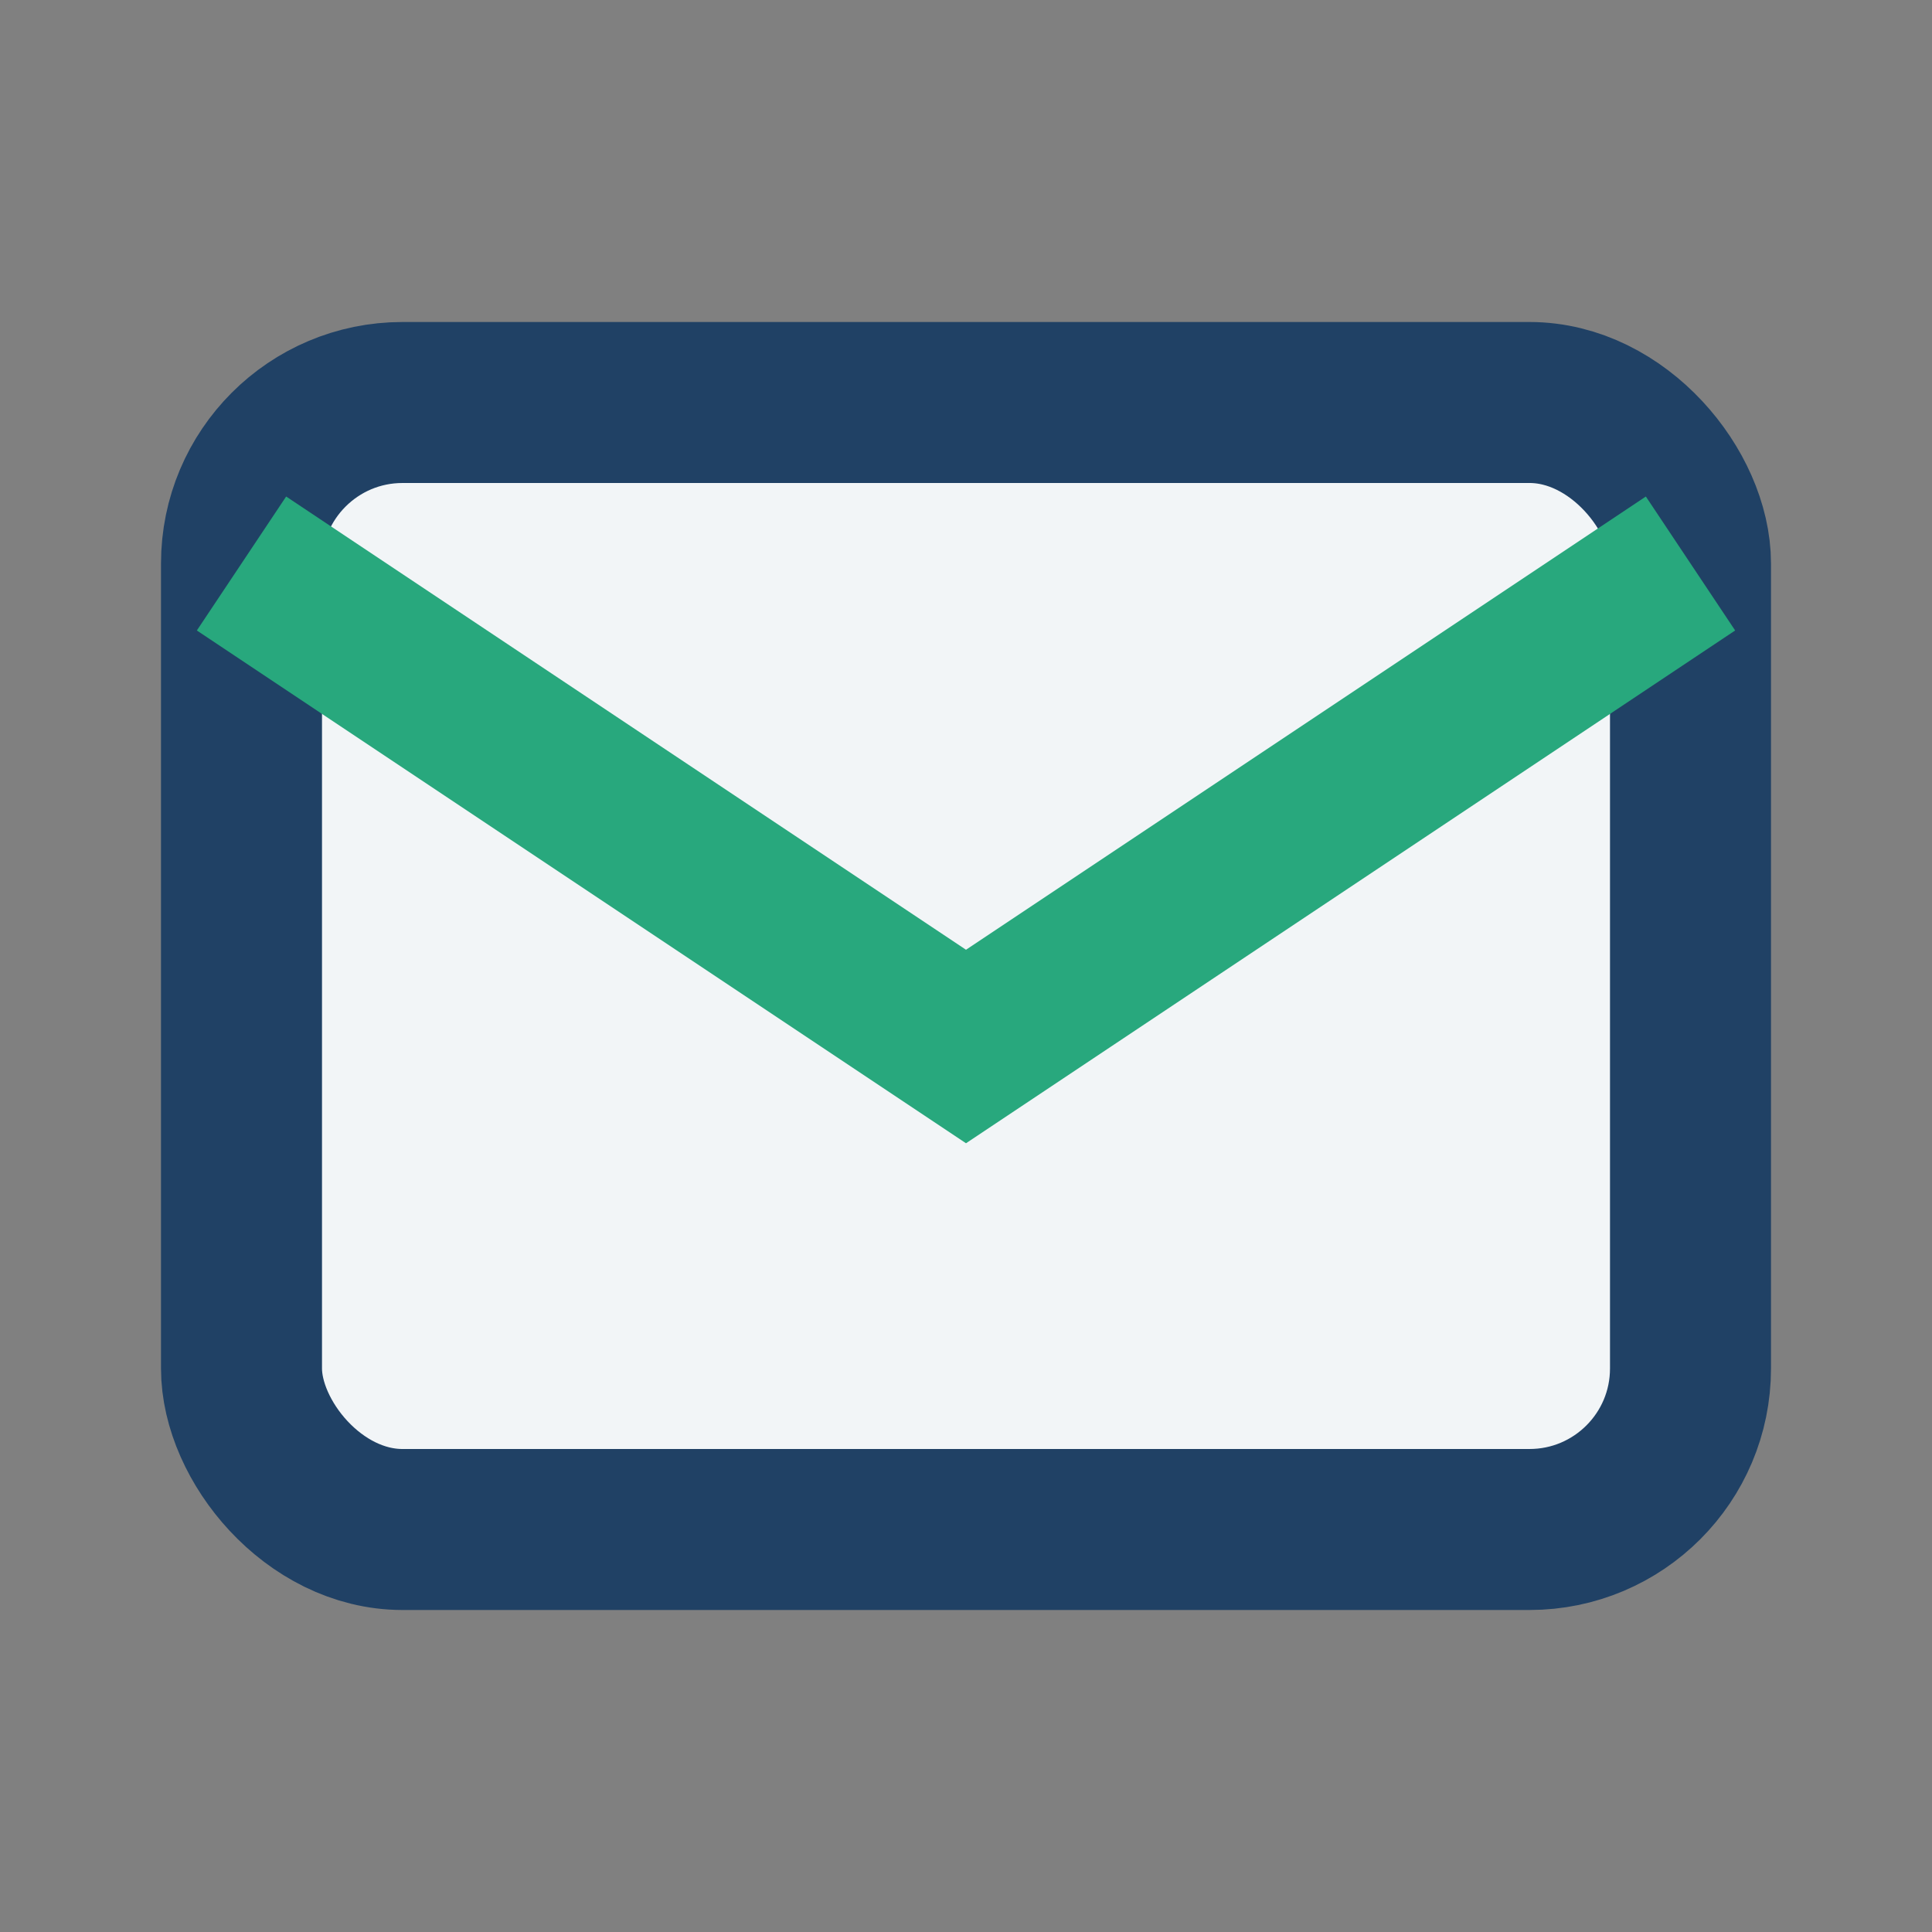
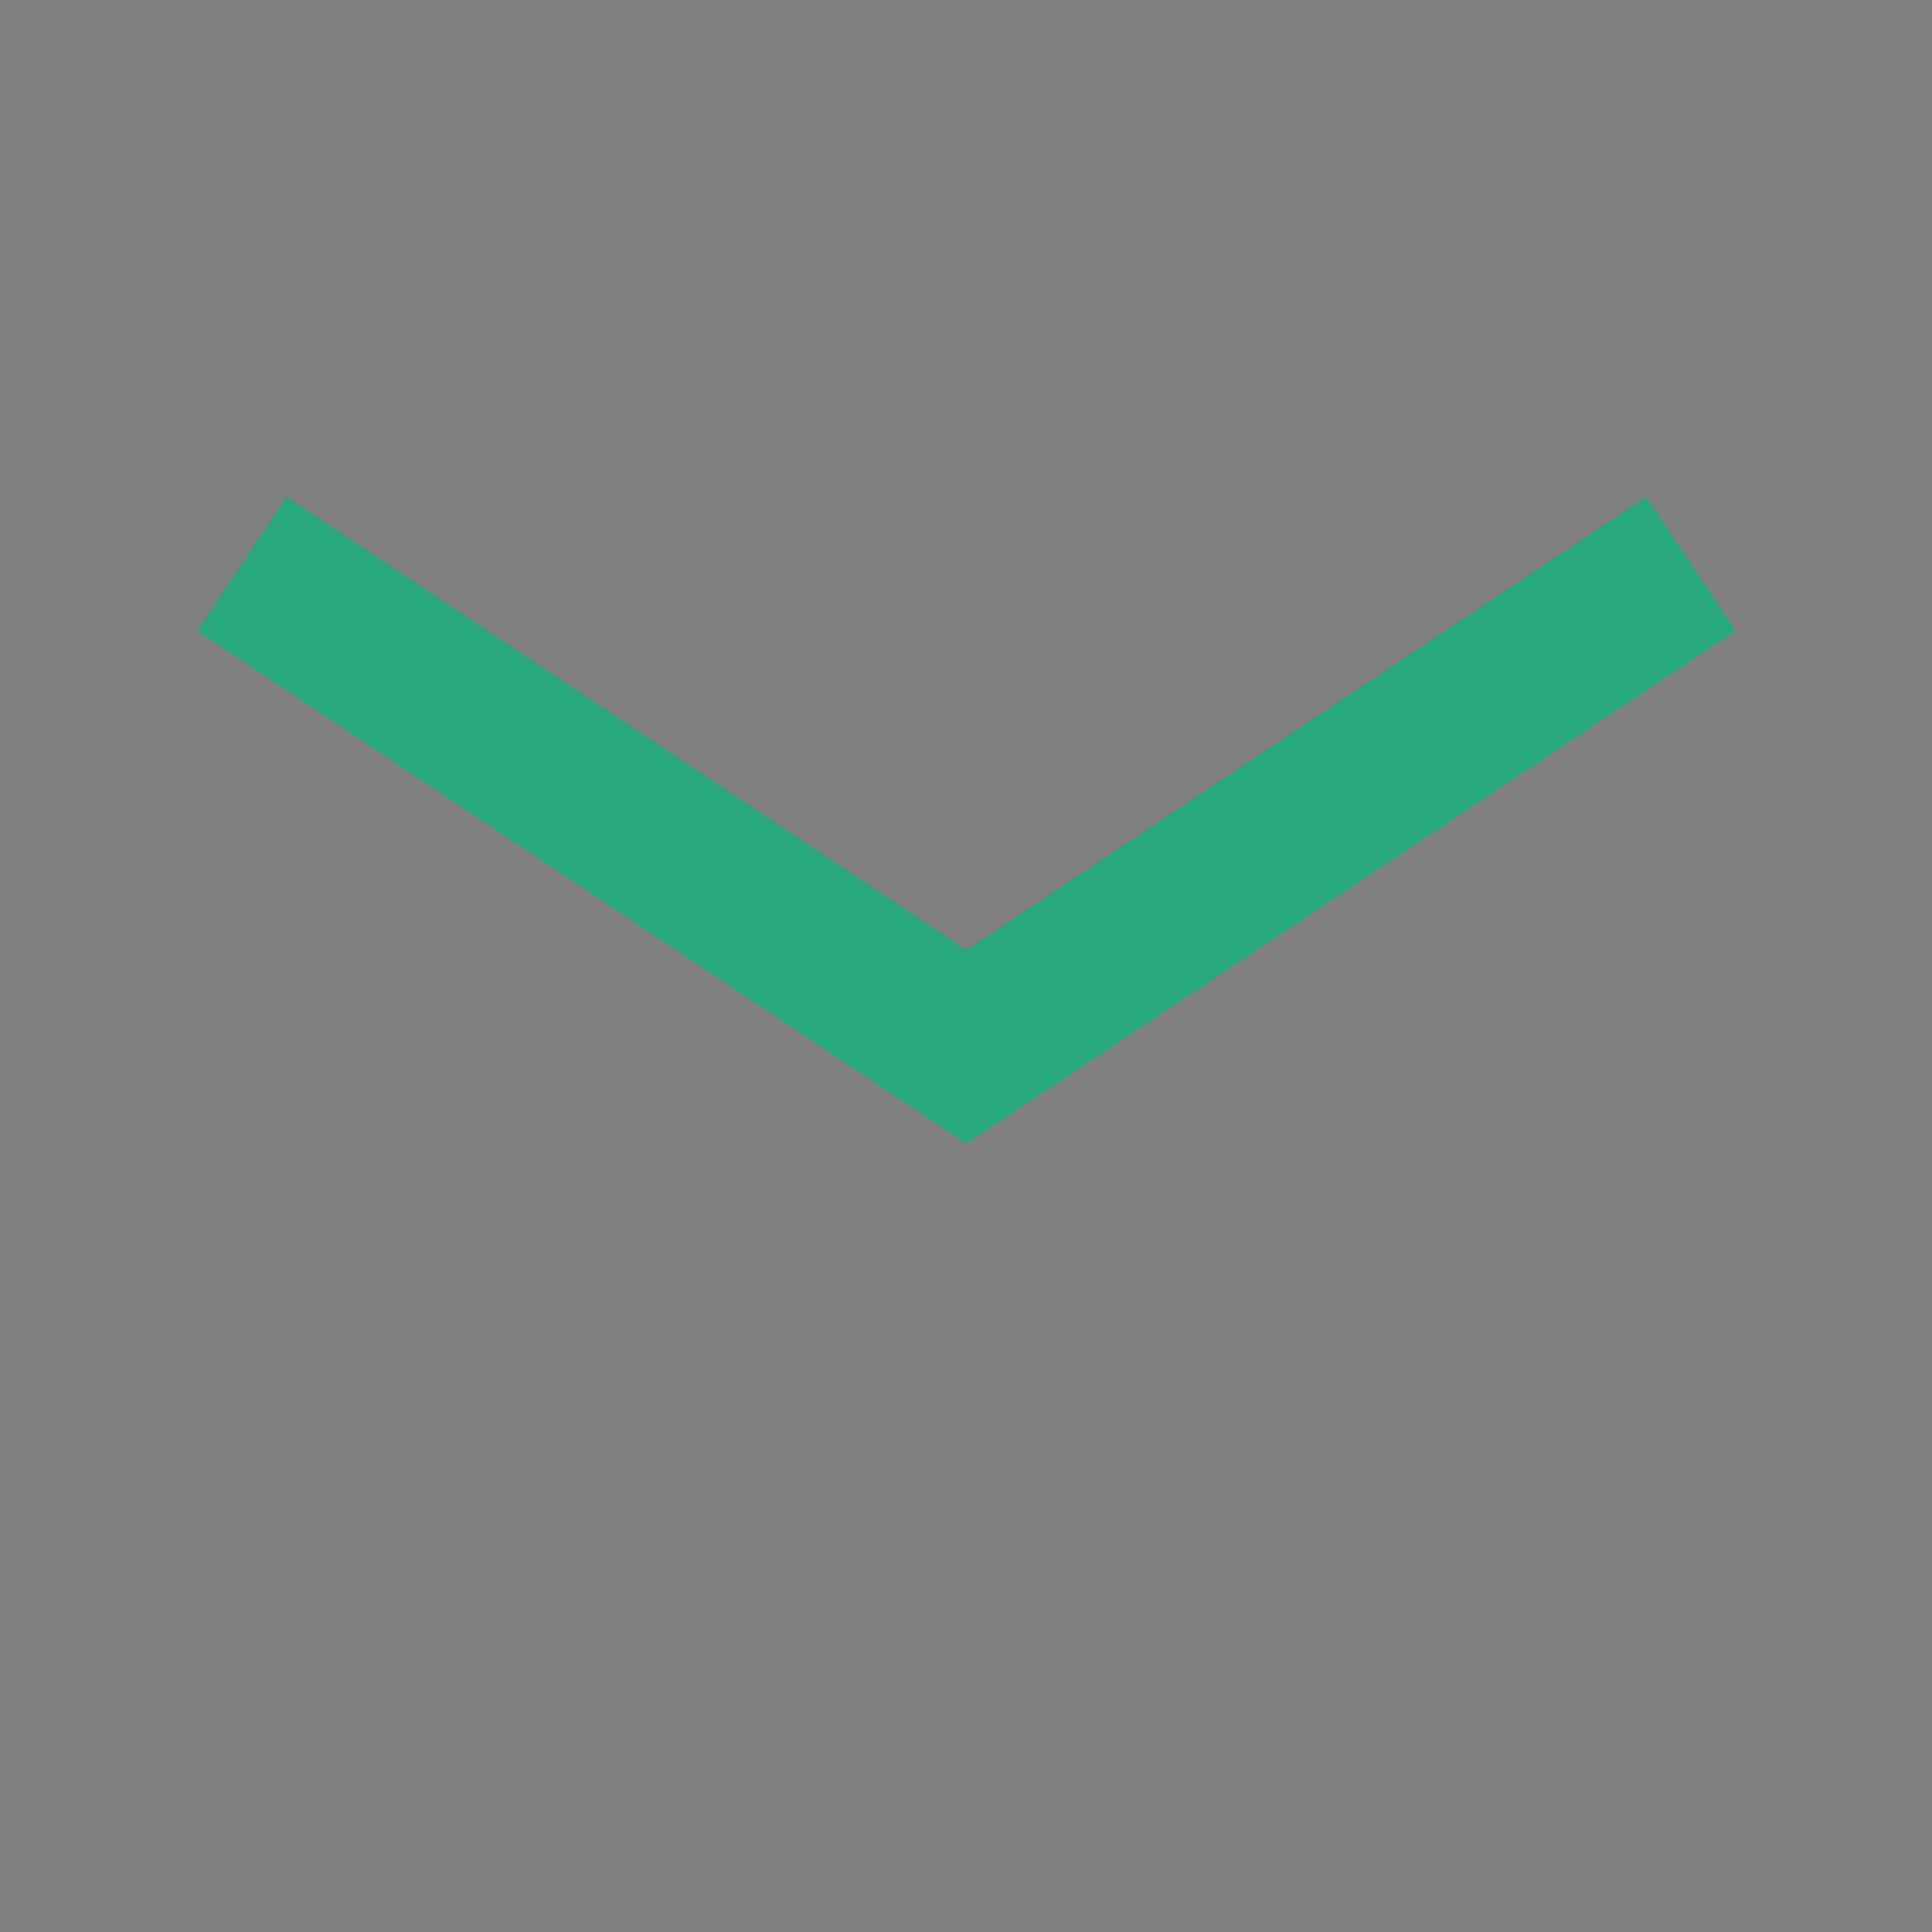
<svg xmlns="http://www.w3.org/2000/svg" width="24" height="24" viewBox="0 0 24 24">
  <rect x="0" y="0" width="24" height="24" fill="#808080" stroke="none" />
-   <rect x="3" y="5" width="18" height="14" rx="2" fill="#F2F5F7" stroke="#204165" stroke-width="2" />
  <path d="M3 7l9 6 9-6" stroke="#28A87D" stroke-width="2" fill="none" />
</svg>